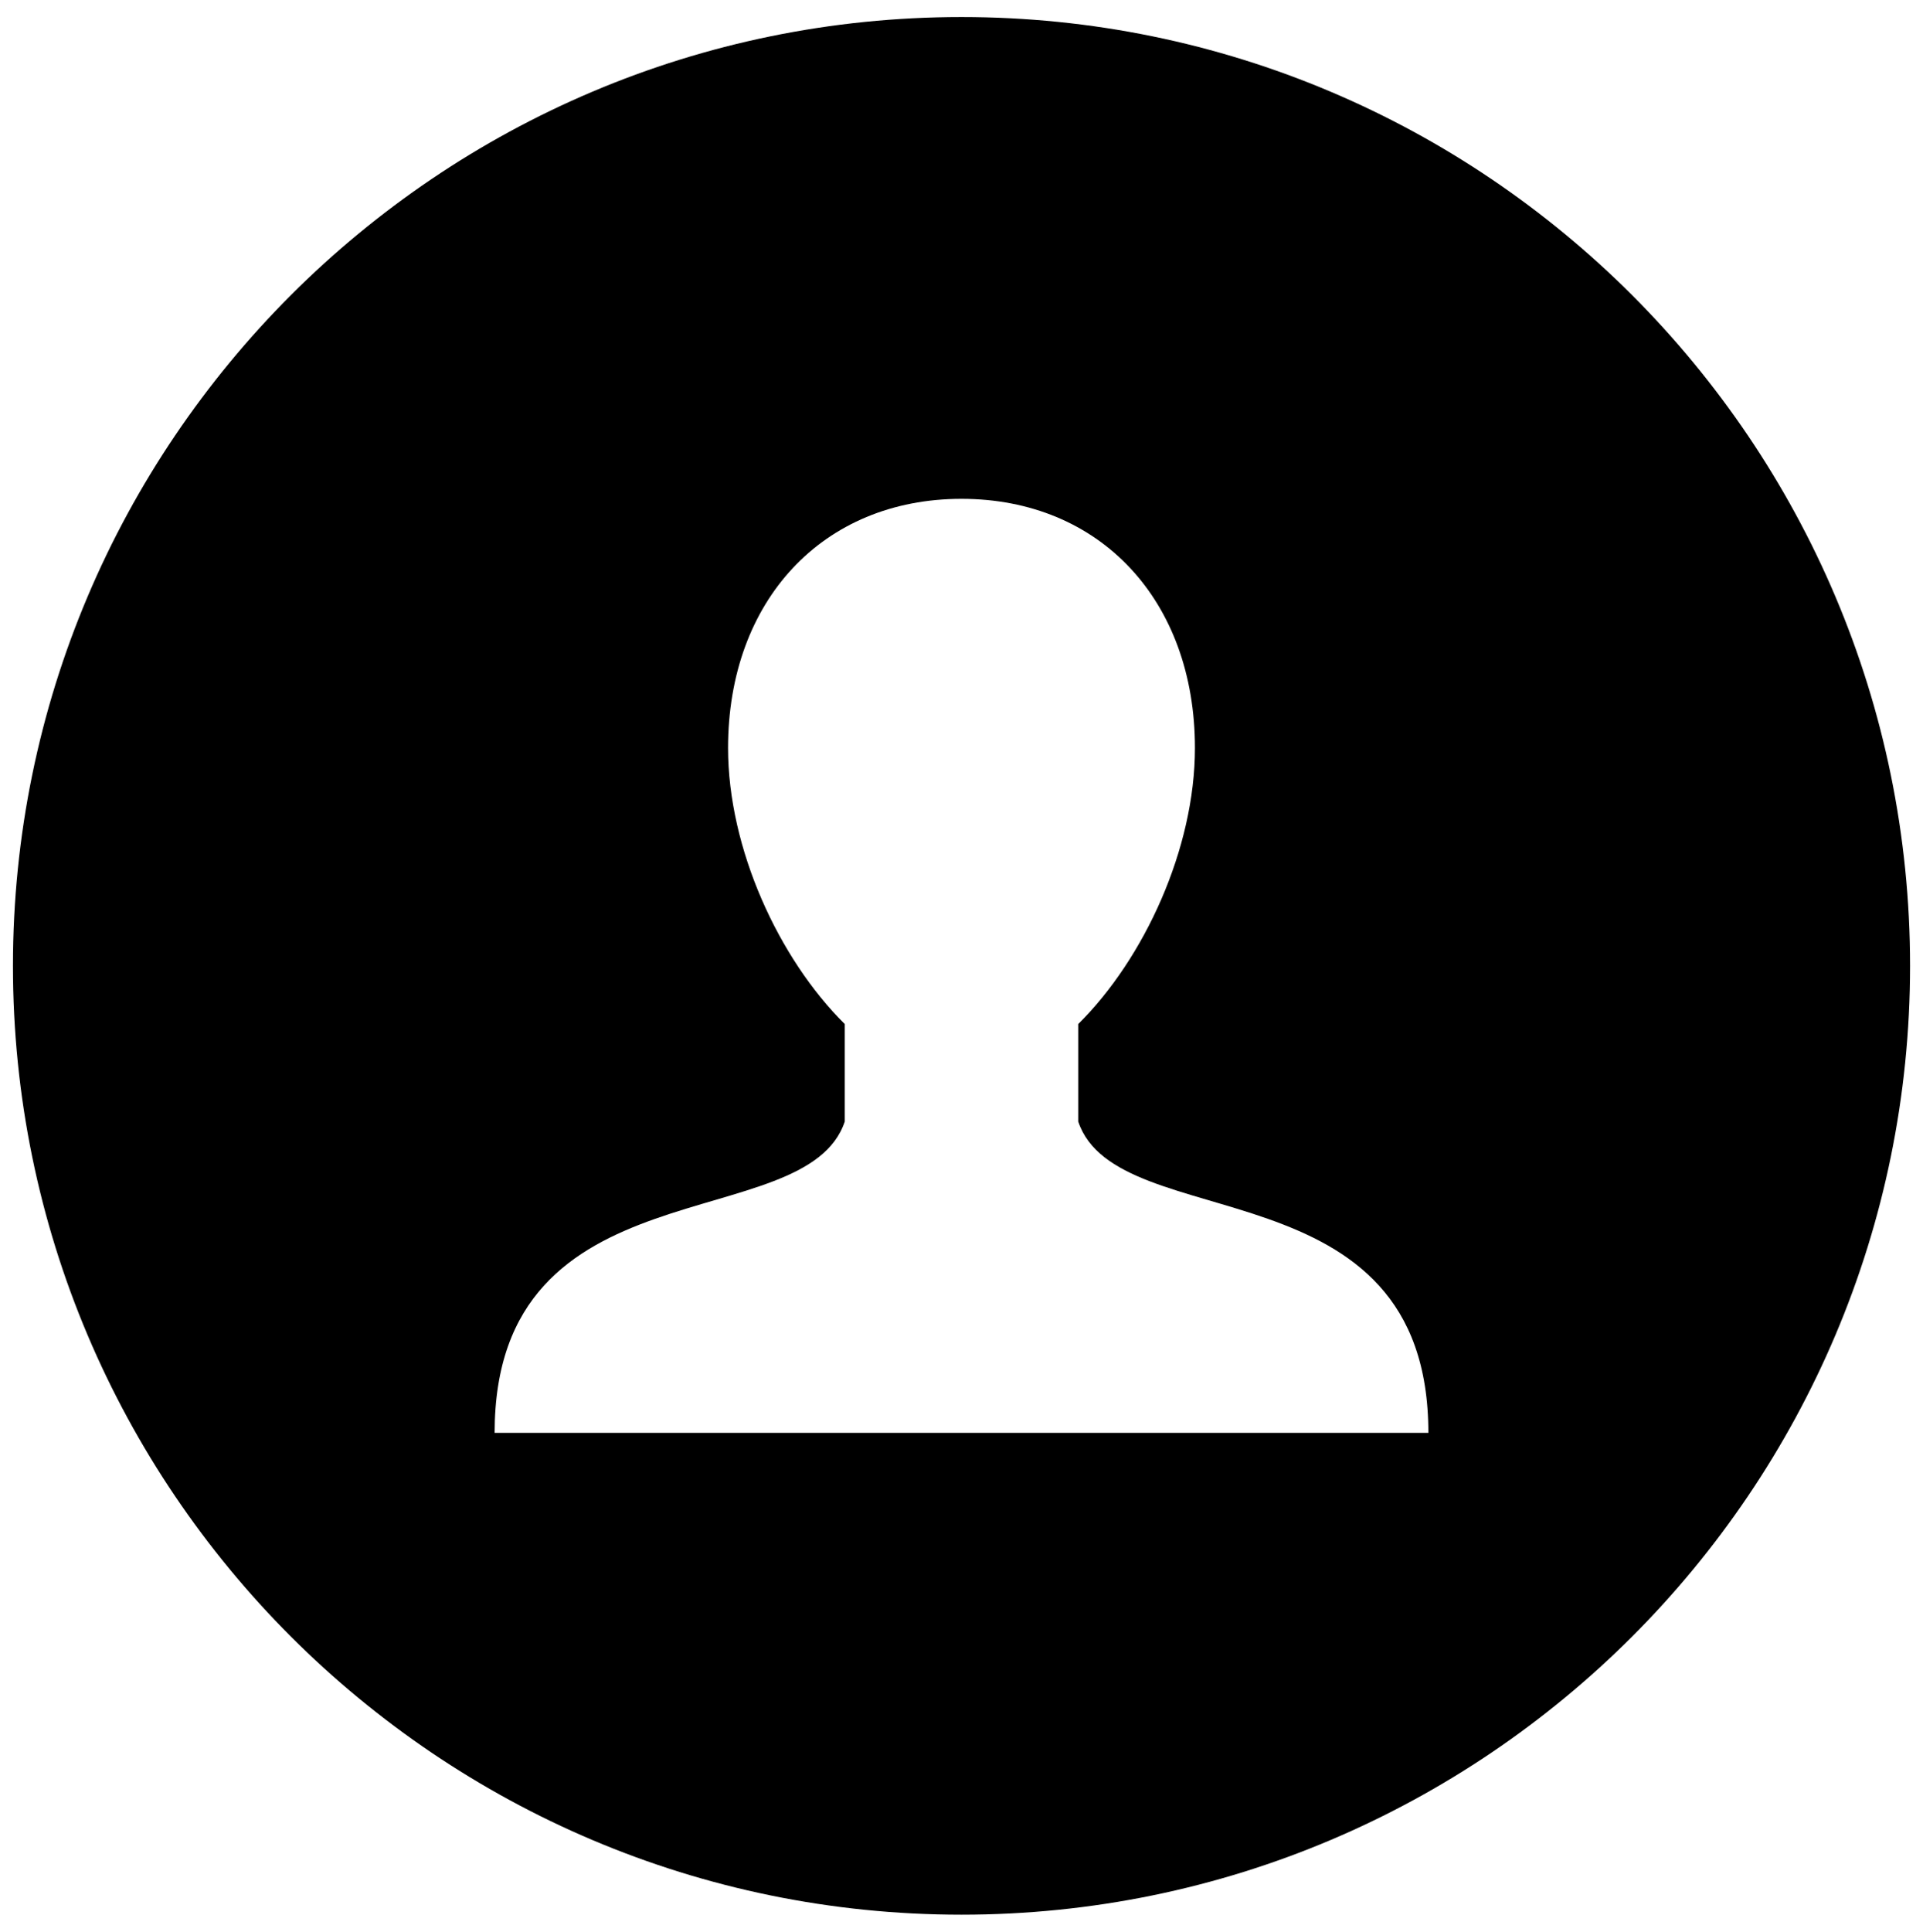
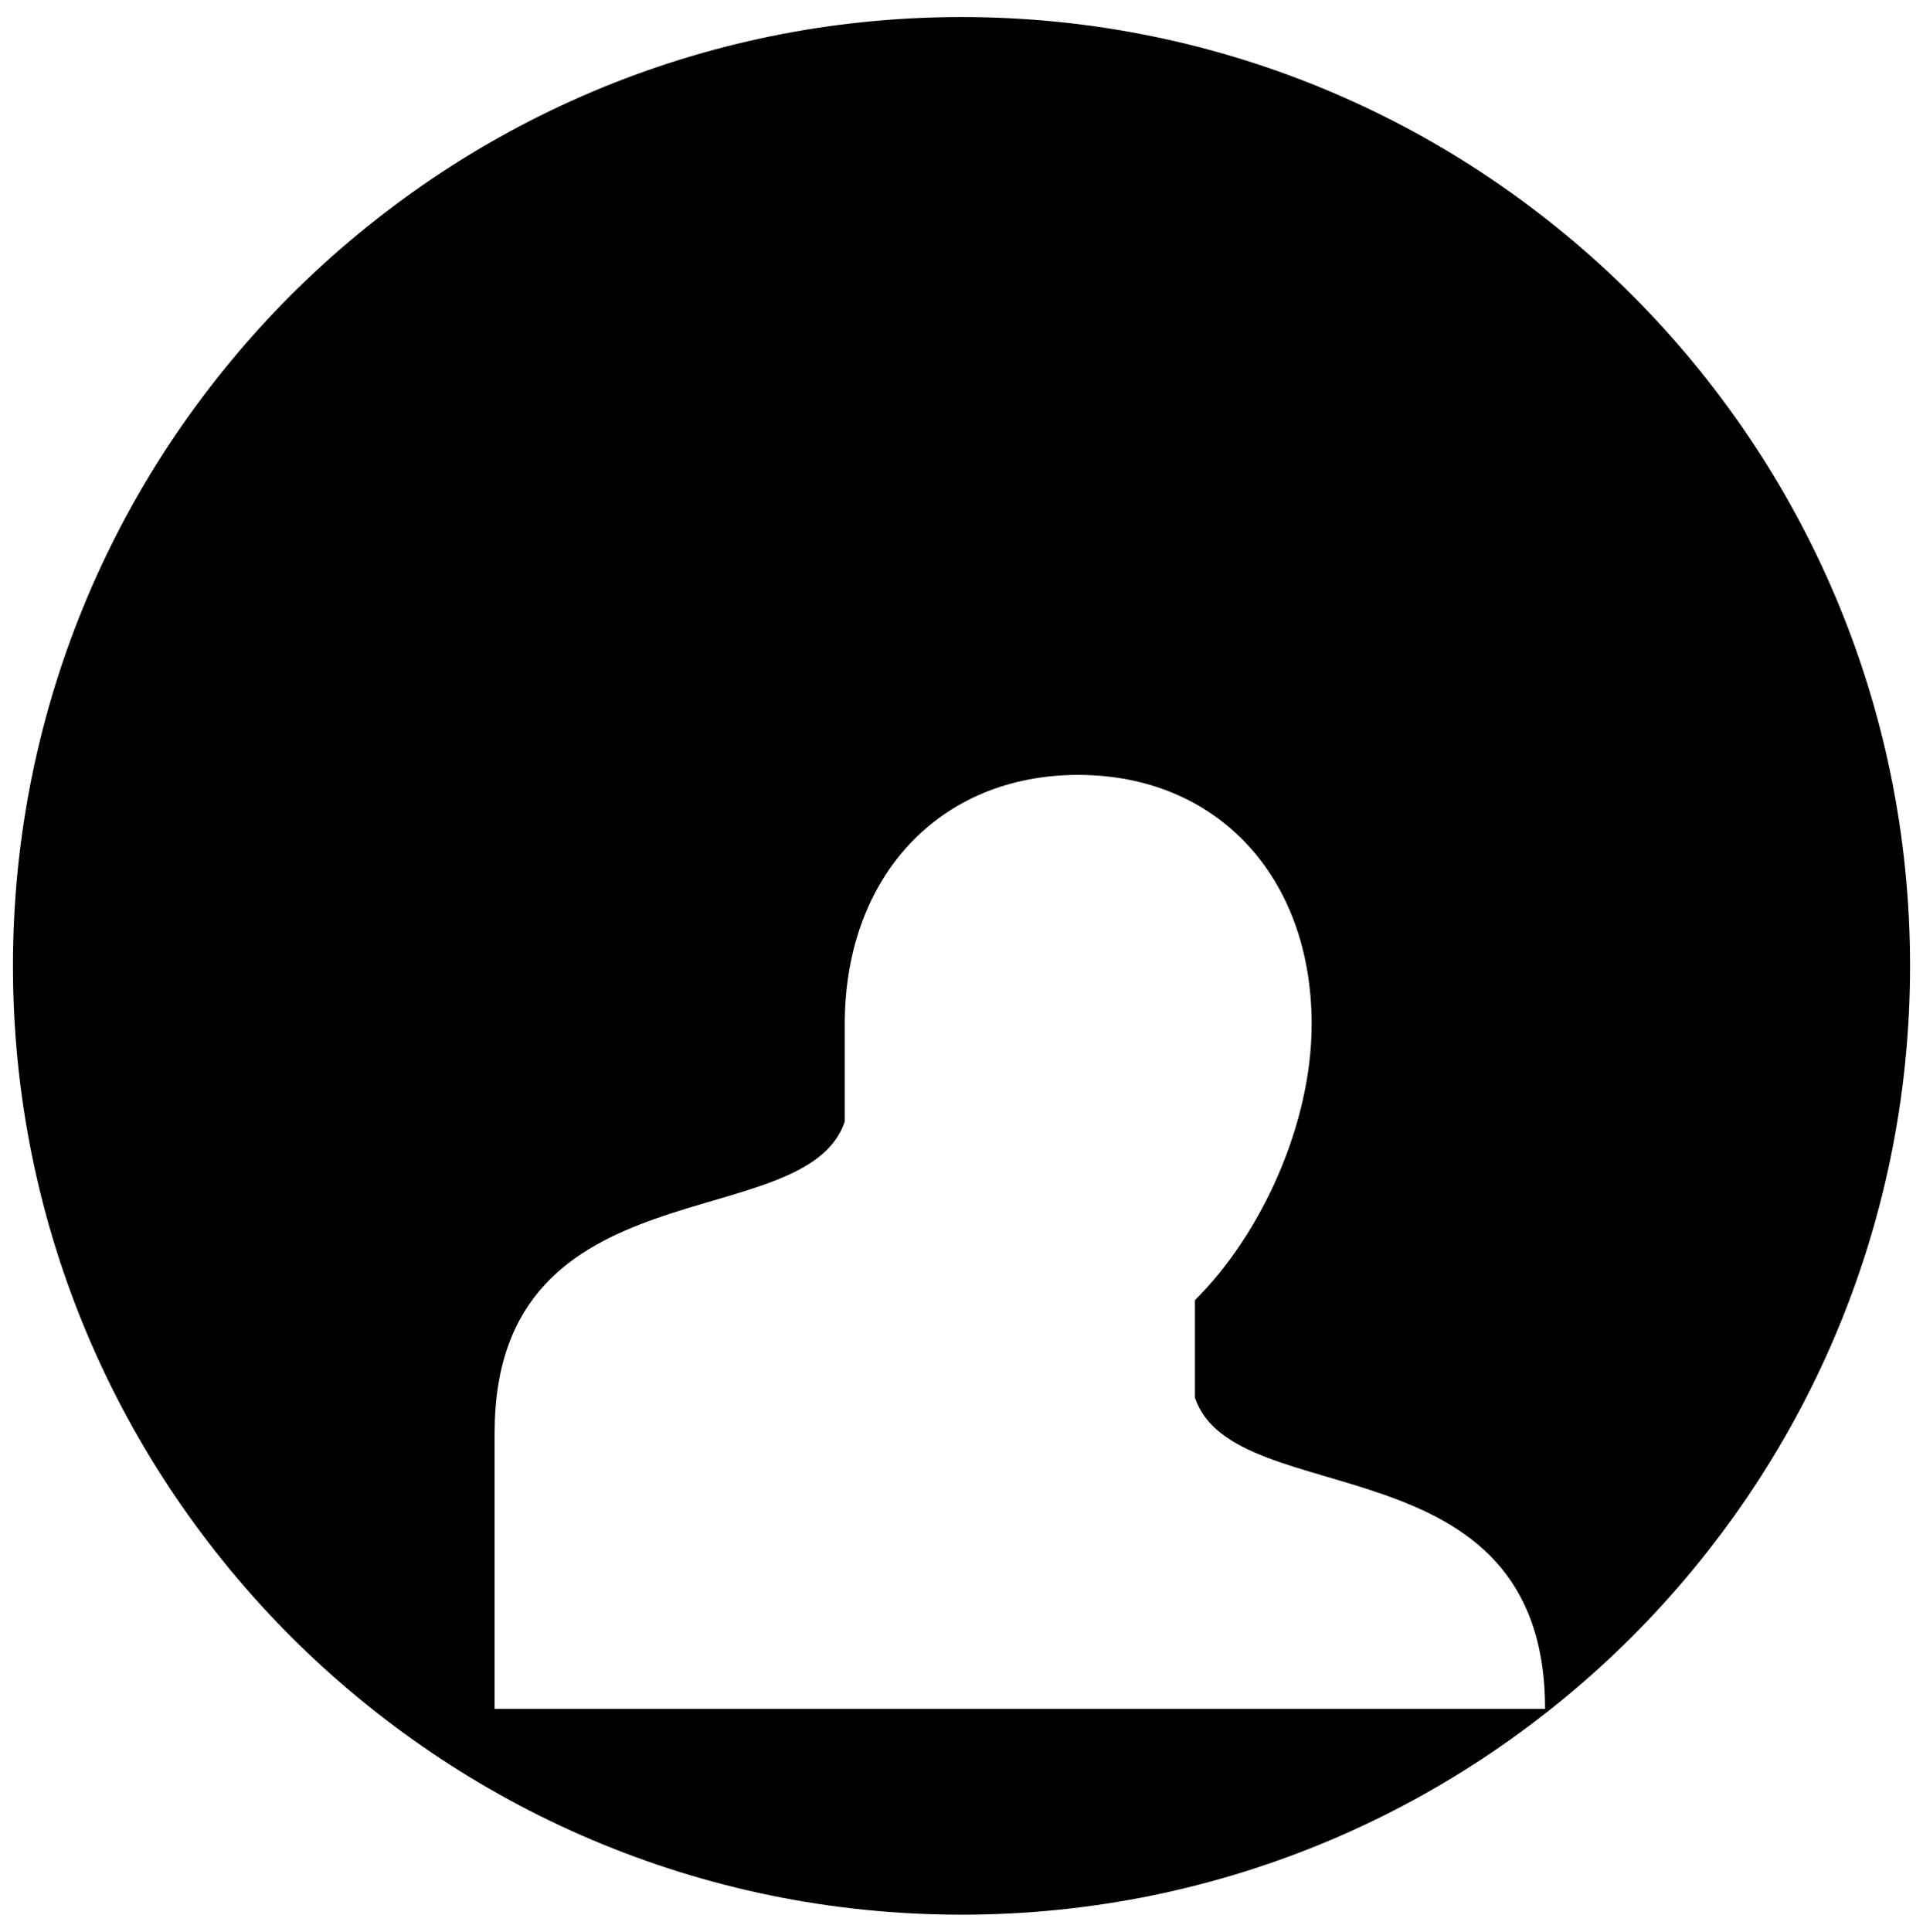
<svg xmlns="http://www.w3.org/2000/svg" version="1.1" id="Layer_1" x="0px" y="0px" width="93.255px" height="93.652px" viewBox="53.429 3.429 93.255 93.652" enable-background="new 53.429 3.429 93.255 93.652" xml:space="preserve">
-   <path d="M100.057,4.255c-25.383,0-46,20.617-46,46s20.617,46,46,46s46-20.617,46-46S125.439,4.255,100.057,4.255z M77.416,72.896  c0-13.207,15.094-9.434,16.98-15.094v-4.725c-3.205-3.175-5.66-8.508-5.66-13.384c0-7.143,4.59-12.08,11.321-12.08  c6.73,0,11.32,4.937,11.32,12.08c0,4.876-2.455,10.209-5.66,13.384v4.725c1.887,5.66,16.98,1.887,16.98,15.094H77.416z" />
+   <path d="M100.057,4.255c-25.383,0-46,20.617-46,46s20.617,46,46,46s46-20.617,46-46S125.439,4.255,100.057,4.255z M77.416,72.896  c0-13.207,15.094-9.434,16.98-15.094v-4.725c0-7.143,4.59-12.08,11.321-12.08  c6.73,0,11.32,4.937,11.32,12.08c0,4.876-2.455,10.209-5.66,13.384v4.725c1.887,5.66,16.98,1.887,16.98,15.094H77.416z" />
</svg>